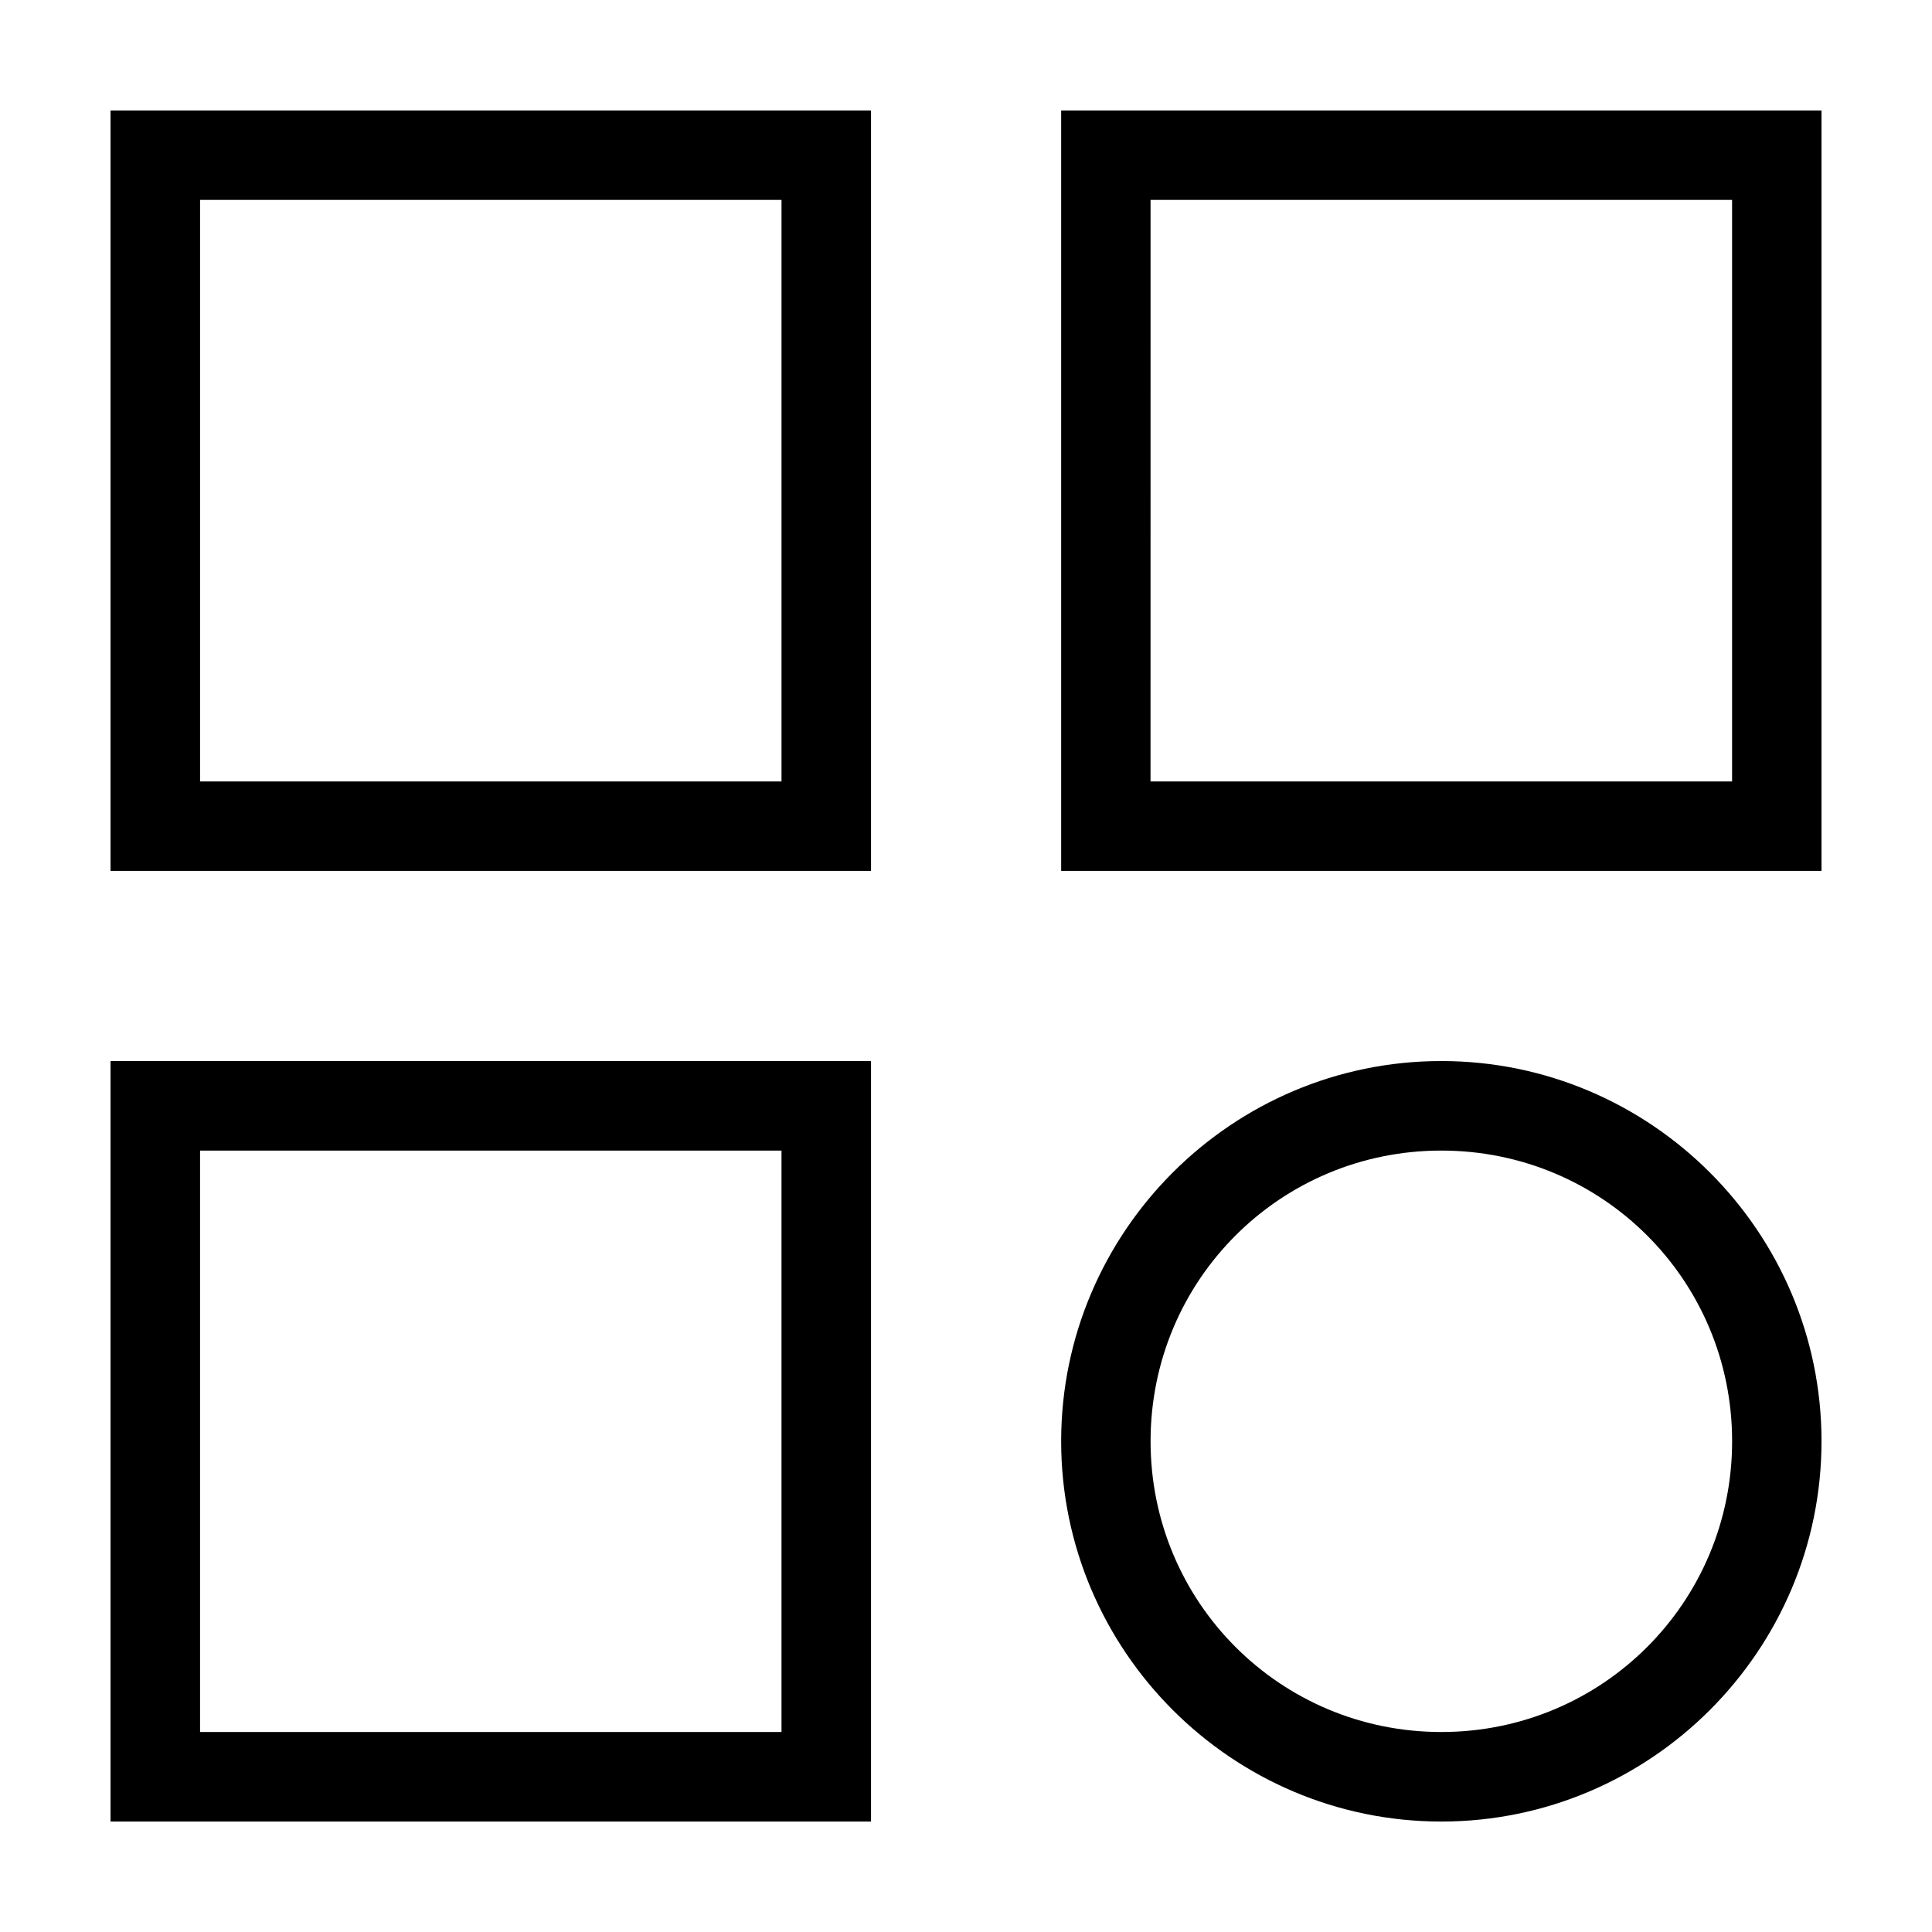
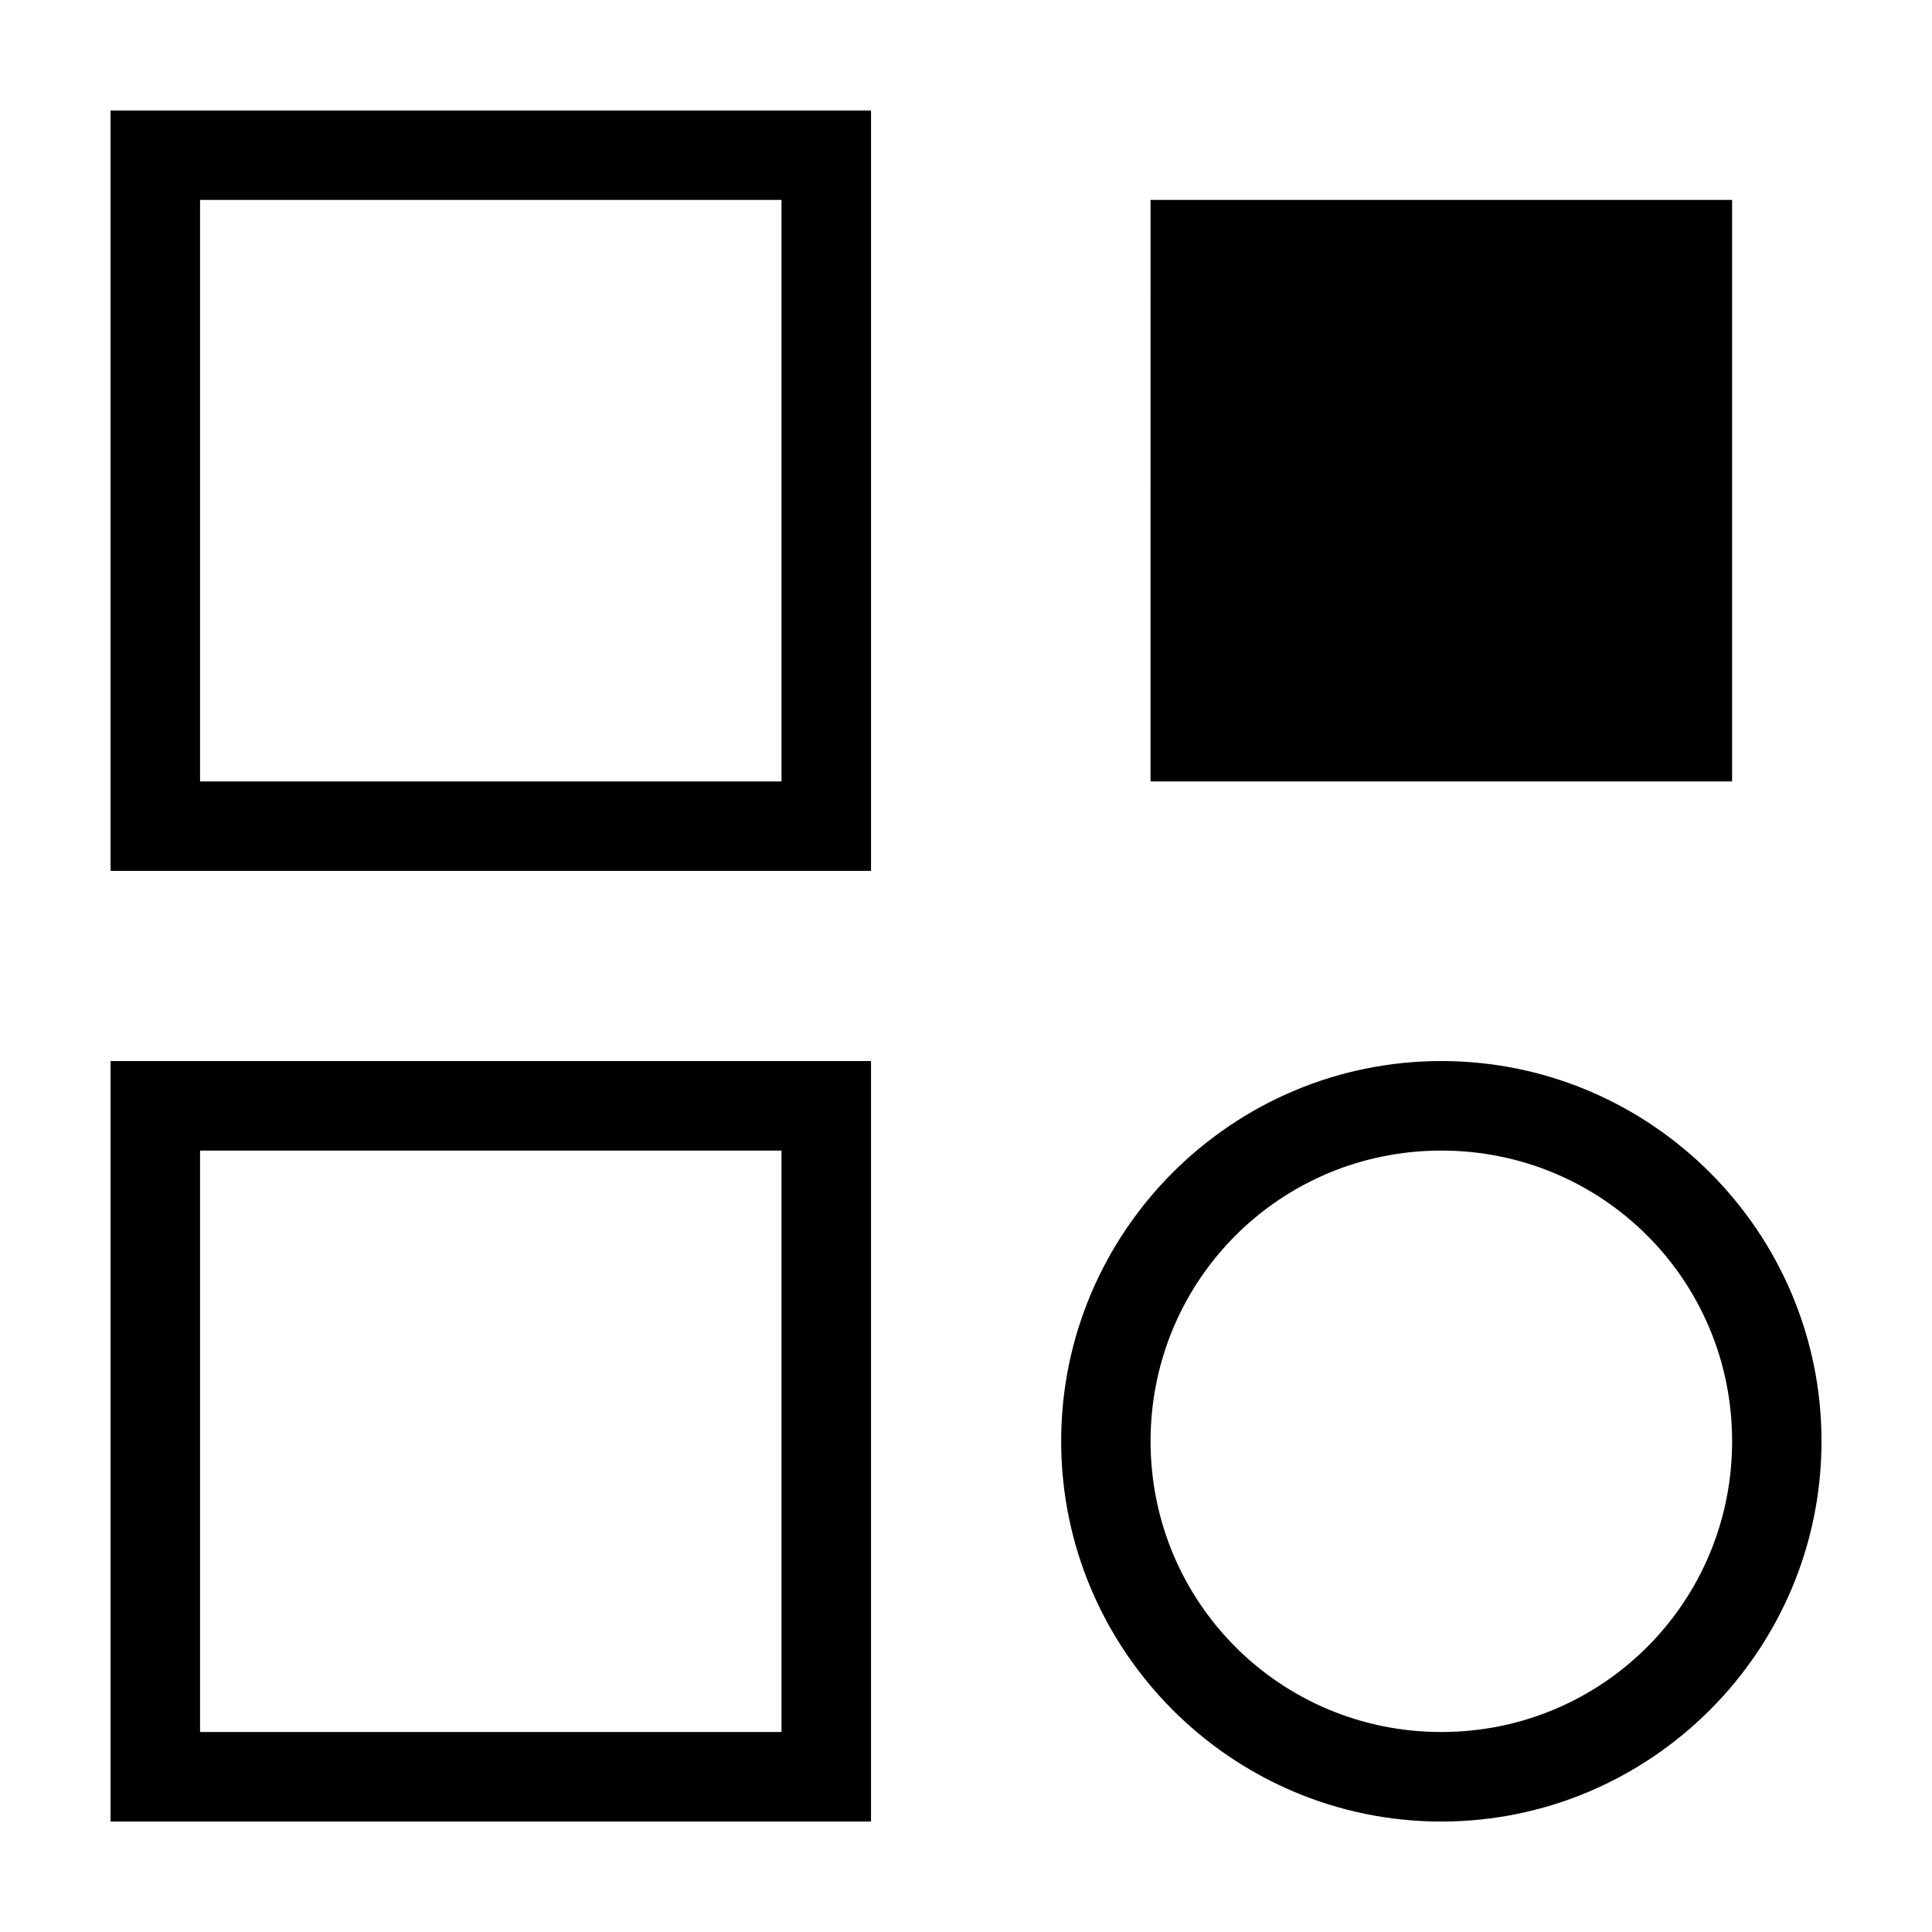
<svg xmlns="http://www.w3.org/2000/svg" fill="#000000" width="800px" height="800px" version="1.1" viewBox="144 144 512 512">
-   <path d="m173.29 173.29v201.5h201.54v-201.5zm251.93 0v201.5h201.5v-201.5zm-228.2 23.688h154.09v154.12l-154.09-0.004zm251.89 0h154.11v154.12l-154.12-0.004zm-275.62 228.21v201.54h201.54v-201.54zm352.68 0c-55.512 0-100.75 45.242-100.75 100.75s45.242 100.79 100.75 100.79c55.508 0 100.75-45.281 100.75-100.79s-45.246-100.75-100.75-100.75zm-328.95 23.727h154.09v154.09h-154.09zm328.95 0c42.695 0 77.059 34.332 77.059 77.023s-34.359 77.062-77.059 77.062c-42.695 0-77.055-34.371-77.055-77.062s34.359-77.023 77.055-77.023z" />
+   <path d="m173.29 173.29v201.5h201.54v-201.5zm251.93 0v201.5v-201.5zm-228.2 23.688h154.09v154.12l-154.09-0.004zm251.89 0h154.11v154.12l-154.12-0.004zm-275.62 228.21v201.54h201.54v-201.54zm352.68 0c-55.512 0-100.75 45.242-100.75 100.75s45.242 100.79 100.75 100.79c55.508 0 100.75-45.281 100.75-100.79s-45.246-100.75-100.75-100.75zm-328.95 23.727h154.09v154.09h-154.09zm328.95 0c42.695 0 77.059 34.332 77.059 77.023s-34.359 77.062-77.059 77.062c-42.695 0-77.055-34.371-77.055-77.062s34.359-77.023 77.055-77.023z" />
</svg>